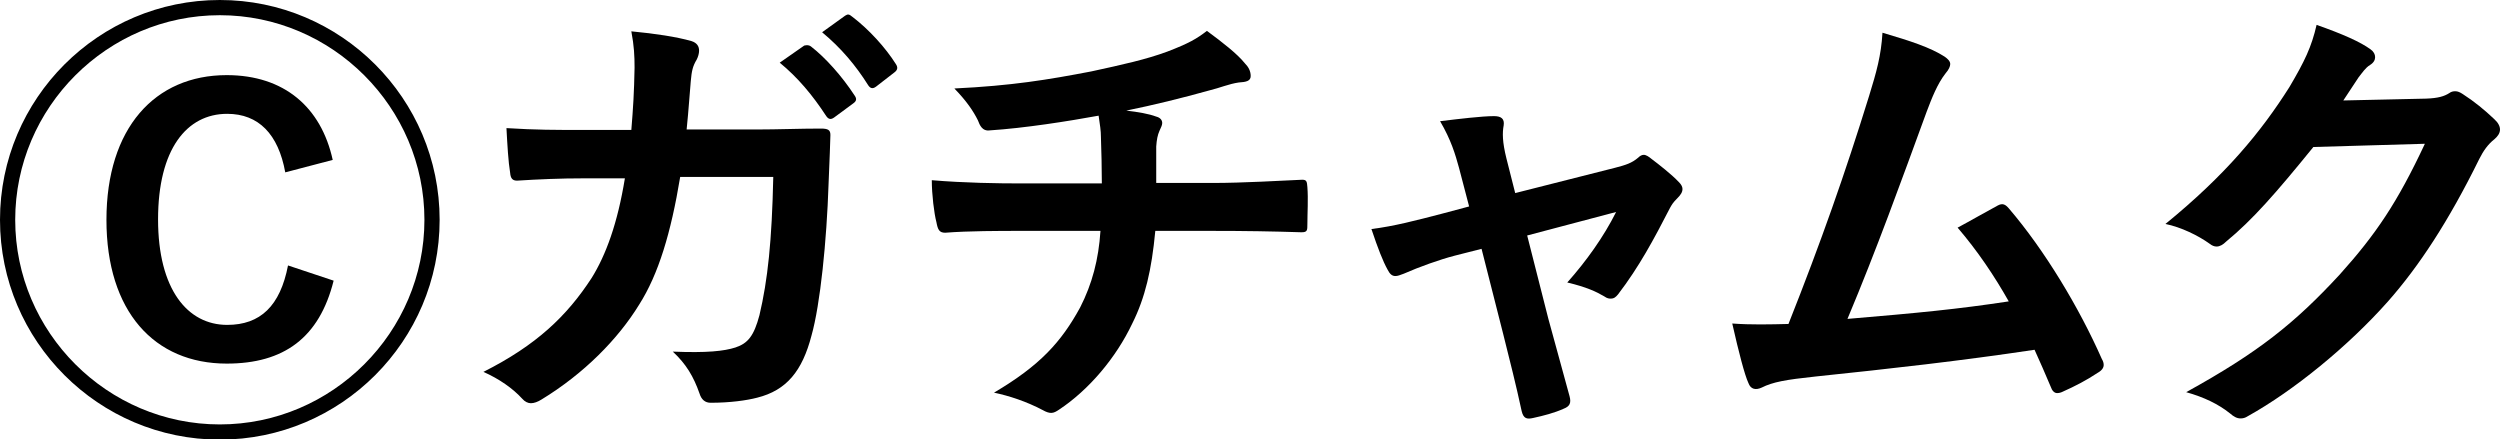
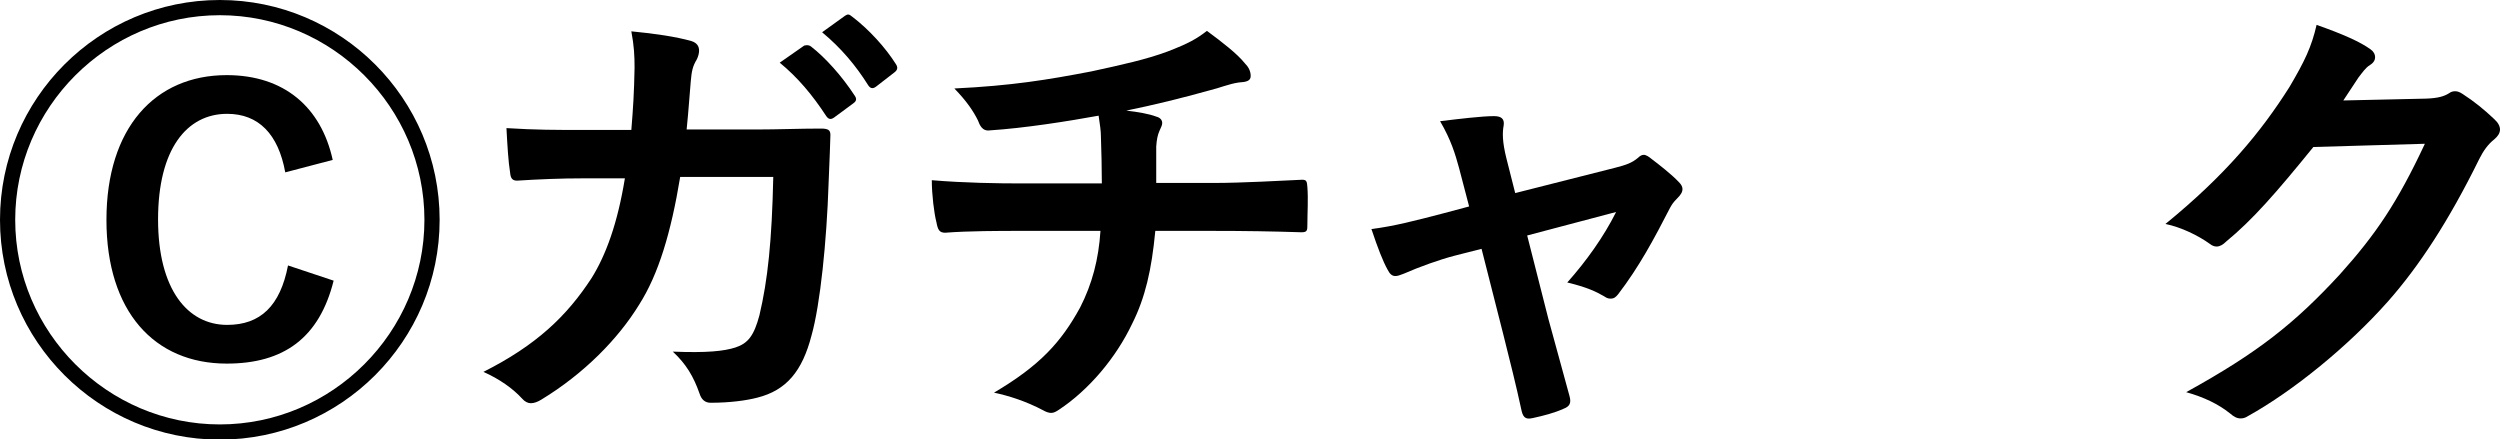
<svg xmlns="http://www.w3.org/2000/svg" id="_レイヤー_2" data-name="レイヤー 2" viewBox="0 0 54.25 9.53">
  <g id="_レイヤー_1-2" data-name="レイヤー 1">
    <g>
      <path d="M9.54,4.77c0,2.63-2.14,4.77-4.77,4.77S0,7.4,0,4.77,2.14,0,4.77,0s4.77,2.14,4.77,4.77ZM.33,4.77c0,2.44,2,4.44,4.44,4.44s4.44-2,4.44-4.44S7.21.33,4.77.33.33,2.33.33,4.77ZM6.19,3.74c-.15-.83-.58-1.27-1.26-1.27-.88,0-1.5.77-1.5,2.29s.64,2.29,1.5,2.29c.72,0,1.15-.41,1.32-1.29l.99.33c-.31,1.24-1.08,1.8-2.32,1.8-1.57,0-2.61-1.13-2.61-3.12s1.05-3.14,2.61-3.14c1.25,0,2.05.7,2.3,1.84l-1.03.27Z" />
      <path d="M13.7,2.82c.04-.49.06-.81.07-1.35,0-.26-.01-.47-.07-.79.53.05.98.12,1.3.21.13.04.17.12.17.21,0,.06-.02.13-.05.19-.09.15-.11.25-.13.47-.03.32-.04.56-.09,1.05h1.52c.46,0,.93-.02,1.39-.02.16,0,.21.03.21.14,0,.13-.02.53-.04,1.06-.04,1.23-.18,2.62-.37,3.29-.2.77-.54,1.19-1.18,1.35-.23.06-.59.11-1.01.11-.12,0-.2-.07-.24-.2-.13-.37-.29-.64-.58-.91.74.03,1.11-.01,1.36-.09.27-.09.4-.25.52-.7.18-.76.27-1.61.3-3h-2.02c-.2,1.21-.47,2.11-.89,2.77-.46.75-1.2,1.5-2.12,2.06-.08.05-.16.08-.23.08-.06,0-.13-.03-.19-.1-.2-.22-.5-.43-.84-.58,1.15-.58,1.81-1.21,2.35-2.04.31-.5.56-1.18.72-2.16h-.9c-.49,0-.97.02-1.44.05-.1,0-.14-.05-.15-.17-.04-.24-.06-.6-.08-.97.63.04,1.08.04,1.66.04h1.05ZM17.45.99s.09-.03.15.02c.31.24.67.64.95,1.07.04.06.04.11-.03.16l-.42.31c-.07.05-.12.04-.17-.03-.3-.46-.62-.84-1.01-1.16l.53-.37ZM18.34.34c.06-.04.09-.03.15.02.37.28.73.68.95,1.03.04.06.05.12-.03.18l-.4.31c-.08.06-.13.03-.17-.03-.27-.43-.59-.81-1-1.15l.5-.36Z" />
      <path d="M23.91,3.98c0-.32-.01-.72-.02-1.01,0-.13-.02-.26-.05-.46-.66.12-1.6.27-2.37.32-.15.02-.21-.11-.25-.22-.1-.2-.24-.41-.51-.69,1.25-.06,2.03-.19,2.97-.37.69-.15,1.19-.26,1.65-.43.47-.18.64-.28.86-.45.34.25.66.5.82.7.08.08.13.17.13.28s-.1.13-.26.14c-.21.03-.42.12-.63.17-.61.17-1.22.32-1.81.44.26.03.49.07.65.13.08.02.13.07.13.14,0,.05-.03.1-.06.17-.04.09-.06.19-.07.34,0,.22,0,.45,0,.79h1.24c.63,0,1.48-.05,1.93-.07.1,0,.1.05.11.16.02.26,0,.57,0,.8,0,.14,0,.18-.13.18-.63-.02-1.21-.03-1.94-.03h-1.23c-.08.85-.22,1.45-.5,2.01-.35.74-.94,1.44-1.59,1.87-.06.04-.11.07-.17.07-.05,0-.11-.02-.18-.06-.36-.19-.73-.31-1.06-.38,1-.59,1.46-1.1,1.87-1.85.26-.51.4-1.04.44-1.66h-1.78c-.36,0-1.1,0-1.59.04-.13,0-.16-.07-.19-.23-.05-.19-.1-.6-.1-.91.71.06,1.45.07,1.94.07h1.76Z" />
      <path d="M31.56,5.55c-.31.08-.76.24-1.1.39-.08.03-.13.05-.18.05-.07,0-.12-.04-.17-.14-.1-.18-.21-.46-.35-.88.49-.06.98-.19,1.52-.33l.6-.16-.22-.84c-.08-.29-.17-.6-.41-1.01.41-.05.91-.11,1.17-.11.16,0,.23.06.21.2-.03.16-.03.36.06.72l.19.75,2.17-.55c.23-.06.36-.1.5-.22.04-.04.08-.06.12-.06.05,0,.11.04.17.09.16.12.44.34.59.5.05.05.08.1.08.15,0,.07-.04.13-.11.2-.1.1-.12.14-.16.21-.35.68-.67,1.28-1.13,1.88-.05.06-.09.09-.15.09-.04,0-.08,0-.15-.05-.17-.1-.38-.2-.8-.3.41-.46.79-.99,1.06-1.53l-1.93.51.46,1.81c.17.63.31,1.12.46,1.68.04.15,0,.22-.13.27-.2.09-.43.15-.66.2-.13.03-.21.02-.25-.15-.12-.56-.26-1.11-.4-1.67l-.47-1.85-.59.15Z" />
-       <path d="M42.2,1.23c.07.05.12.1.12.16,0,.05-.03.12-.1.2-.18.23-.3.54-.41.83-.56,1.53-1.09,3-1.72,4.5,1.54-.13,2.38-.21,3.5-.38-.31-.55-.68-1.1-1.11-1.6.3-.16.59-.33.87-.48.11-.06.17-.02.24.06.78.91,1.53,2.16,2.02,3.27.03.05.04.09.04.13,0,.06-.04.12-.13.17-.24.16-.49.29-.76.41-.04.02-.08.03-.12.03-.06,0-.11-.05-.14-.14-.12-.28-.23-.54-.35-.8-1.6.24-3.12.41-4.75.58-.66.07-.93.12-1.17.24-.13.06-.24.04-.29-.1-.08-.17-.21-.67-.35-1.29.4.03.82.02,1.22.01.71-1.79,1.23-3.27,1.75-4.95.16-.52.26-.87.29-1.37.61.18,1.04.32,1.35.52Z" />
      <path d="M52.65,2.14c.26-.01.39-.05.5-.12.04-.03.08-.04.13-.04s.1.02.16.06c.25.16.48.35.68.54.09.08.13.16.13.23,0,.08-.05.15-.12.21-.14.11-.24.25-.33.43-.67,1.36-1.31,2.33-1.98,3.09-.86.97-2.05,1.94-3.04,2.49-.06.04-.11.05-.16.05-.08,0-.15-.04-.23-.11-.25-.2-.56-.35-.95-.46,1.56-.86,2.35-1.49,3.33-2.55.79-.88,1.25-1.56,1.85-2.84l-2.42.07c-.82,1.01-1.32,1.58-1.89,2.05-.07.07-.14.11-.21.11-.05,0-.1-.02-.15-.06-.25-.18-.62-.36-.96-.43,1.3-1.06,2.07-1.99,2.69-2.97.33-.56.48-.87.59-1.35.57.2.95.37,1.17.53.07.05.1.11.1.17s-.03.12-.11.17c-.1.06-.17.17-.25.27-.11.17-.21.32-.33.5l1.8-.04Z" />
    </g>
  </g>
</svg>